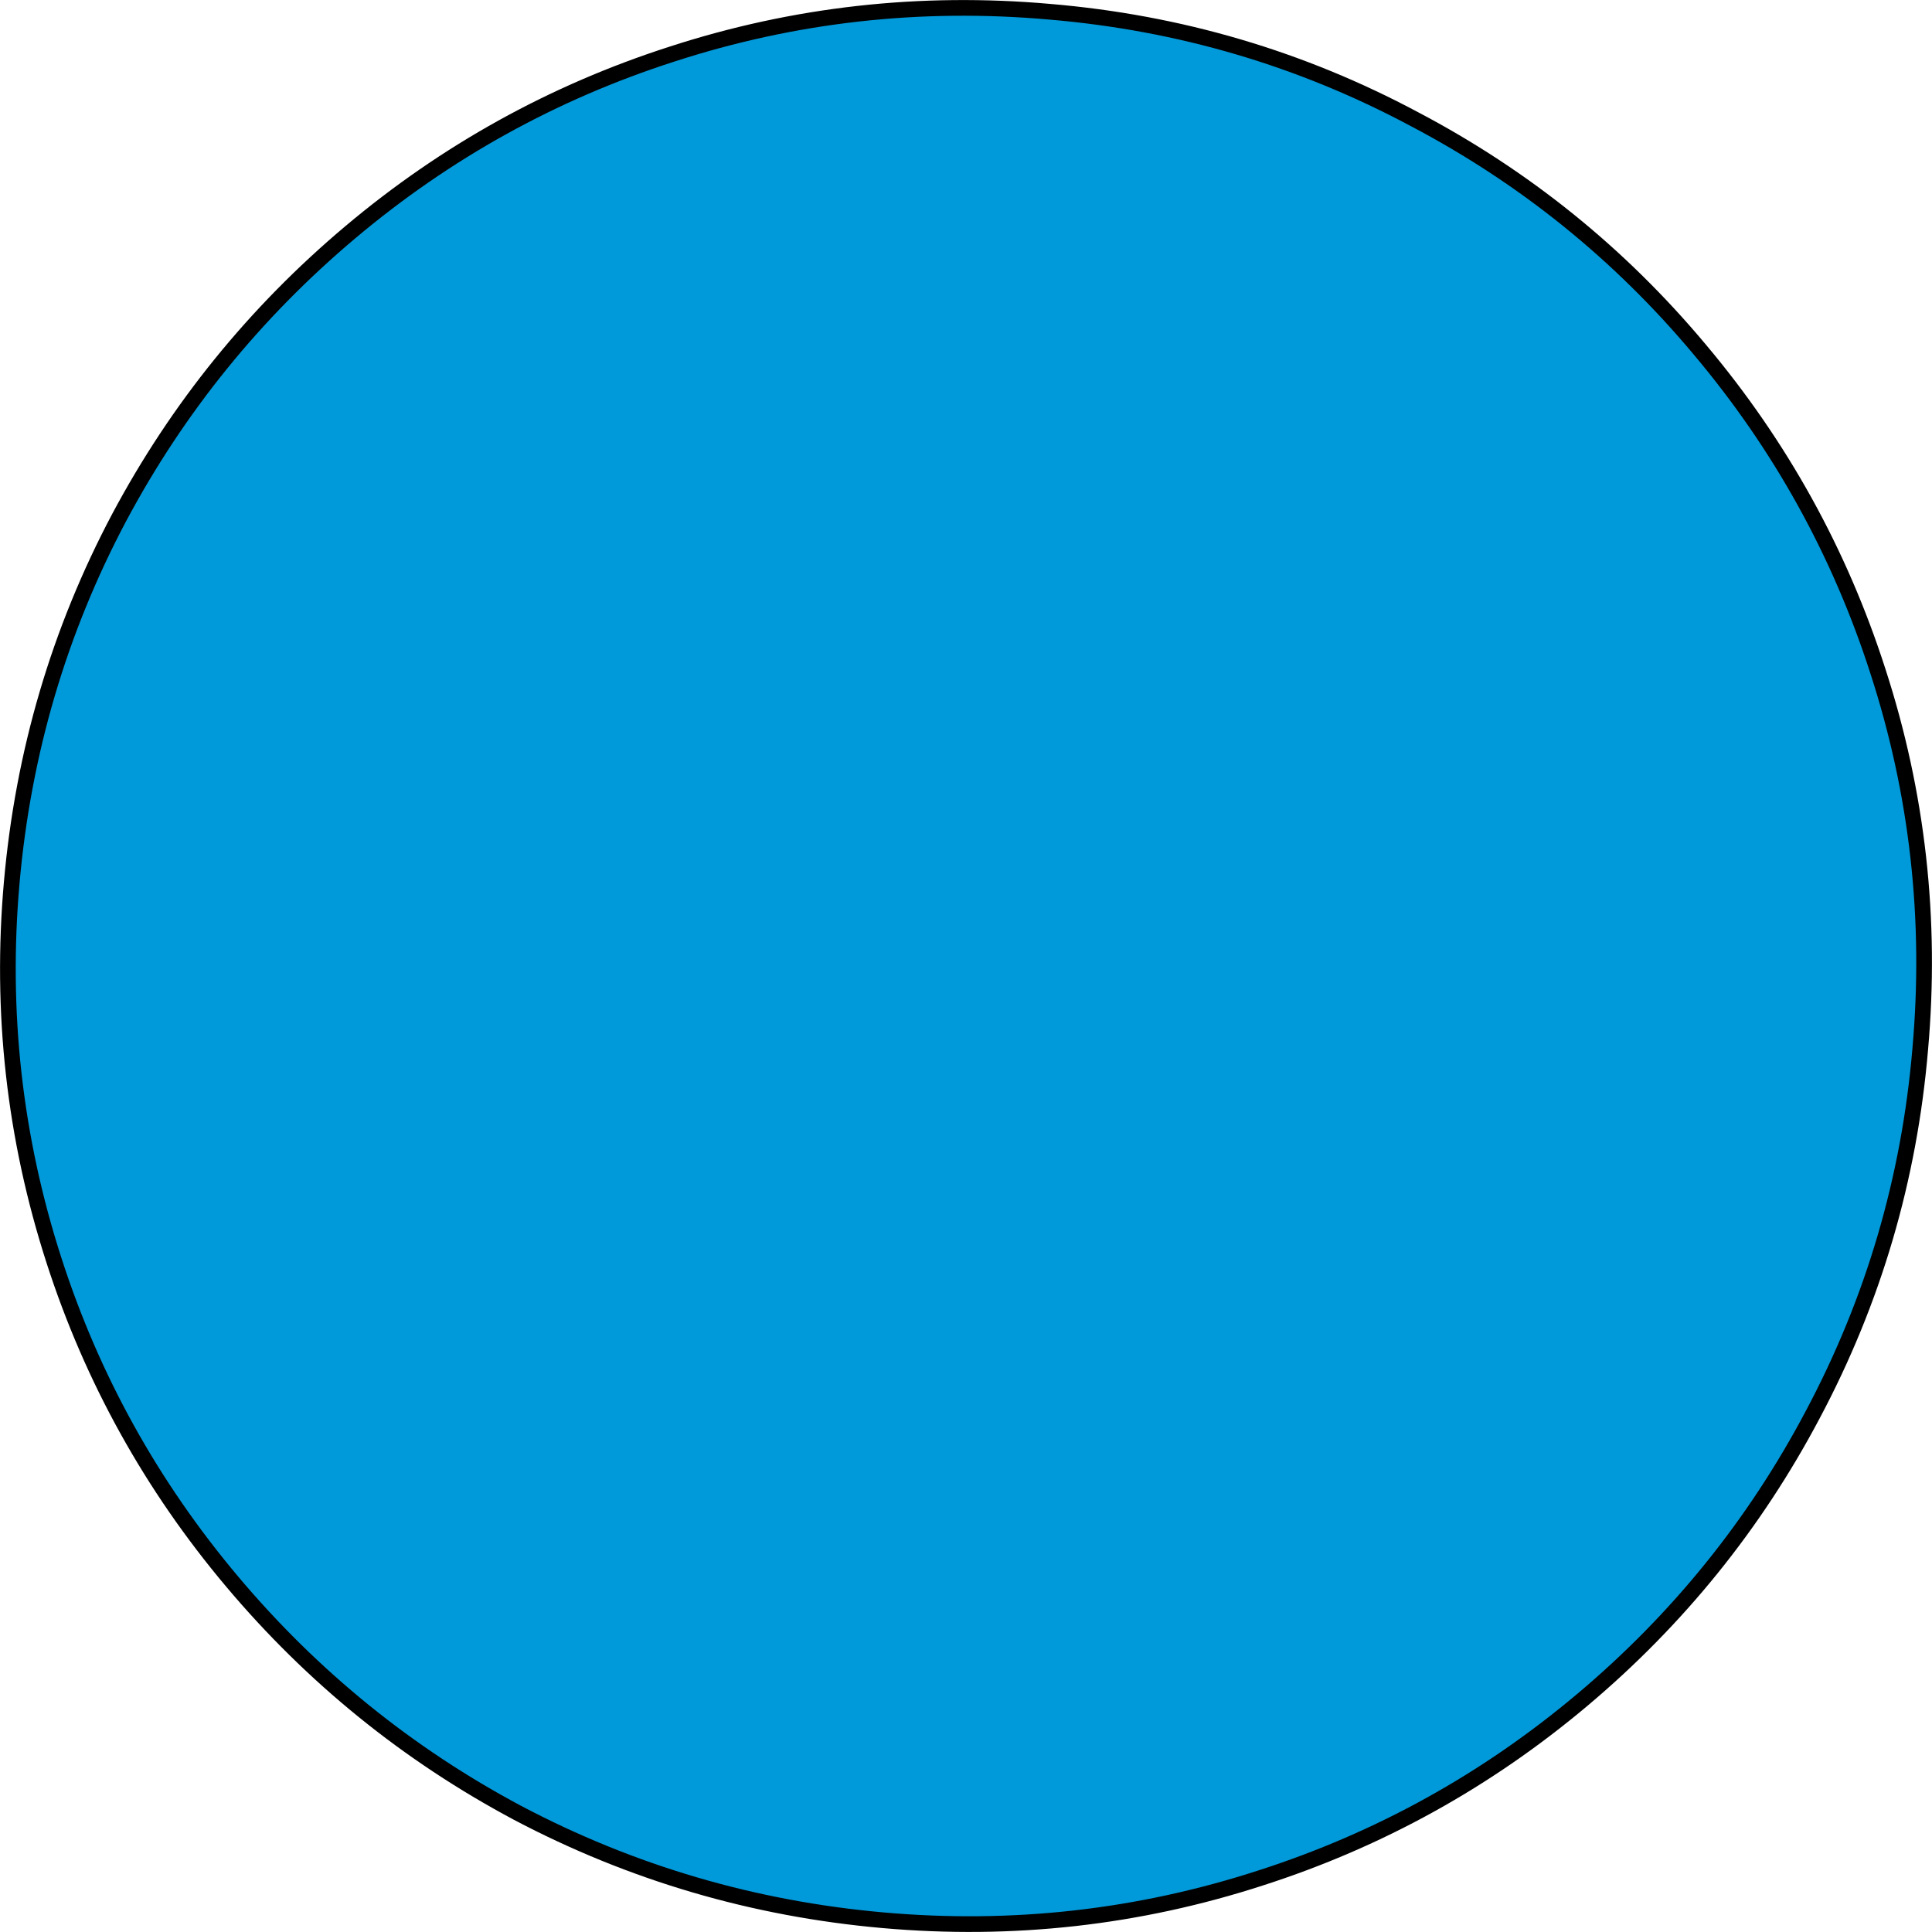
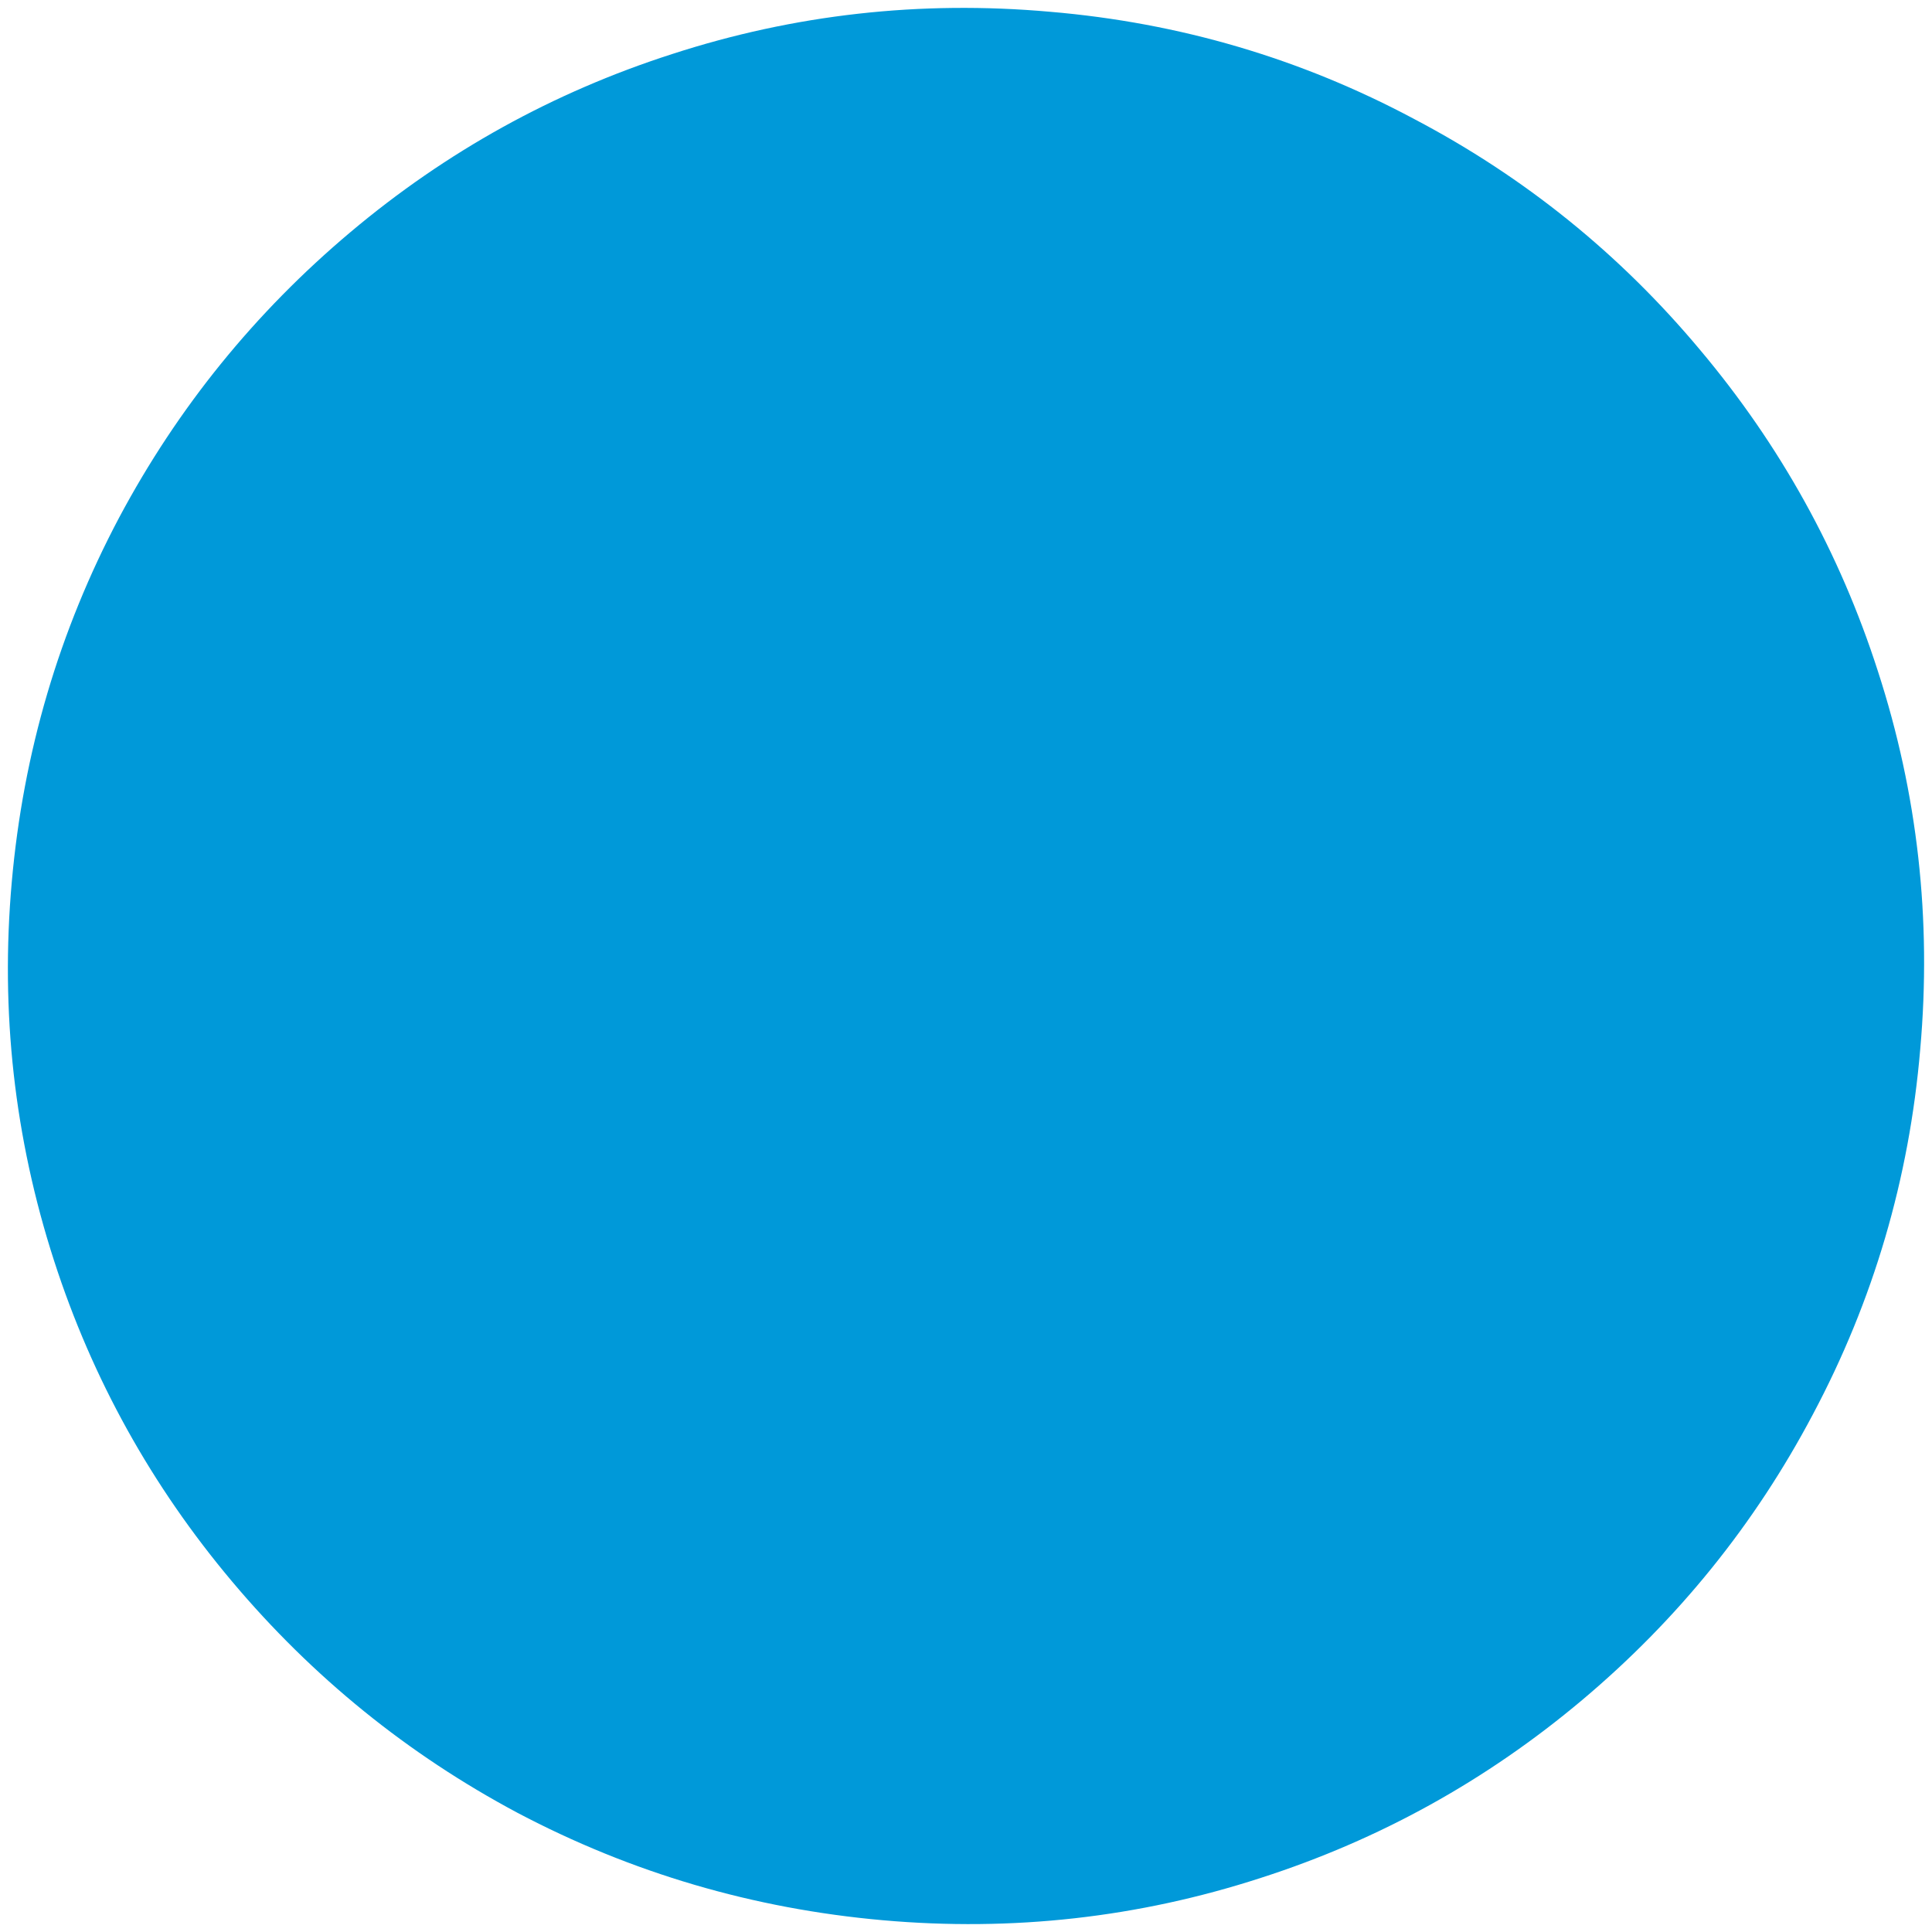
<svg xmlns="http://www.w3.org/2000/svg" height="123.2px" width="123.2px">
  <g transform="matrix(1.0, 0.0, 0.0, 1.0, -241.4, 452.95)">
    <path d="M331.6 -445.35 Q342.15 -439.8 349.8 -430.65 357.5 -421.5 361.15 -410.15 364.95 -398.45 363.85 -386.05 362.8 -373.65 357.0 -362.75 351.45 -352.25 342.3 -344.55 333.15 -336.85 321.8 -333.2 310.1 -329.4 297.7 -330.5 285.3 -331.6 274.4 -337.35 263.9 -342.95 256.2 -352.1 248.5 -361.25 244.85 -372.55 241.05 -384.3 242.15 -396.7 243.25 -409.1 249.0 -419.95 254.6 -430.45 263.75 -438.15 272.9 -445.85 284.25 -449.5 295.95 -453.3 308.35 -452.2 320.75 -451.15 331.6 -445.35" fill="#0099d9" fill-rule="evenodd" stroke="none" />
-     <path d="M331.6 -445.35 Q320.75 -451.15 308.35 -452.2 295.95 -453.3 284.25 -449.5 272.9 -445.85 263.75 -438.15 254.6 -430.45 249.0 -419.95 243.25 -409.1 242.15 -396.7 241.05 -384.3 244.85 -372.55 248.5 -361.25 256.2 -352.1 263.9 -342.95 274.4 -337.35 285.3 -331.6 297.7 -330.5 310.1 -329.4 321.8 -333.2 333.15 -336.85 342.3 -344.55 351.45 -352.25 357.0 -362.75 362.8 -373.65 363.85 -386.05 364.95 -398.45 361.15 -410.15 357.5 -421.5 349.8 -430.65 342.15 -439.8 331.6 -445.35 Z" fill="none" stroke="#000000" stroke-linecap="round" stroke-linejoin="round" stroke-width="1.0" />
  </g>
</svg>